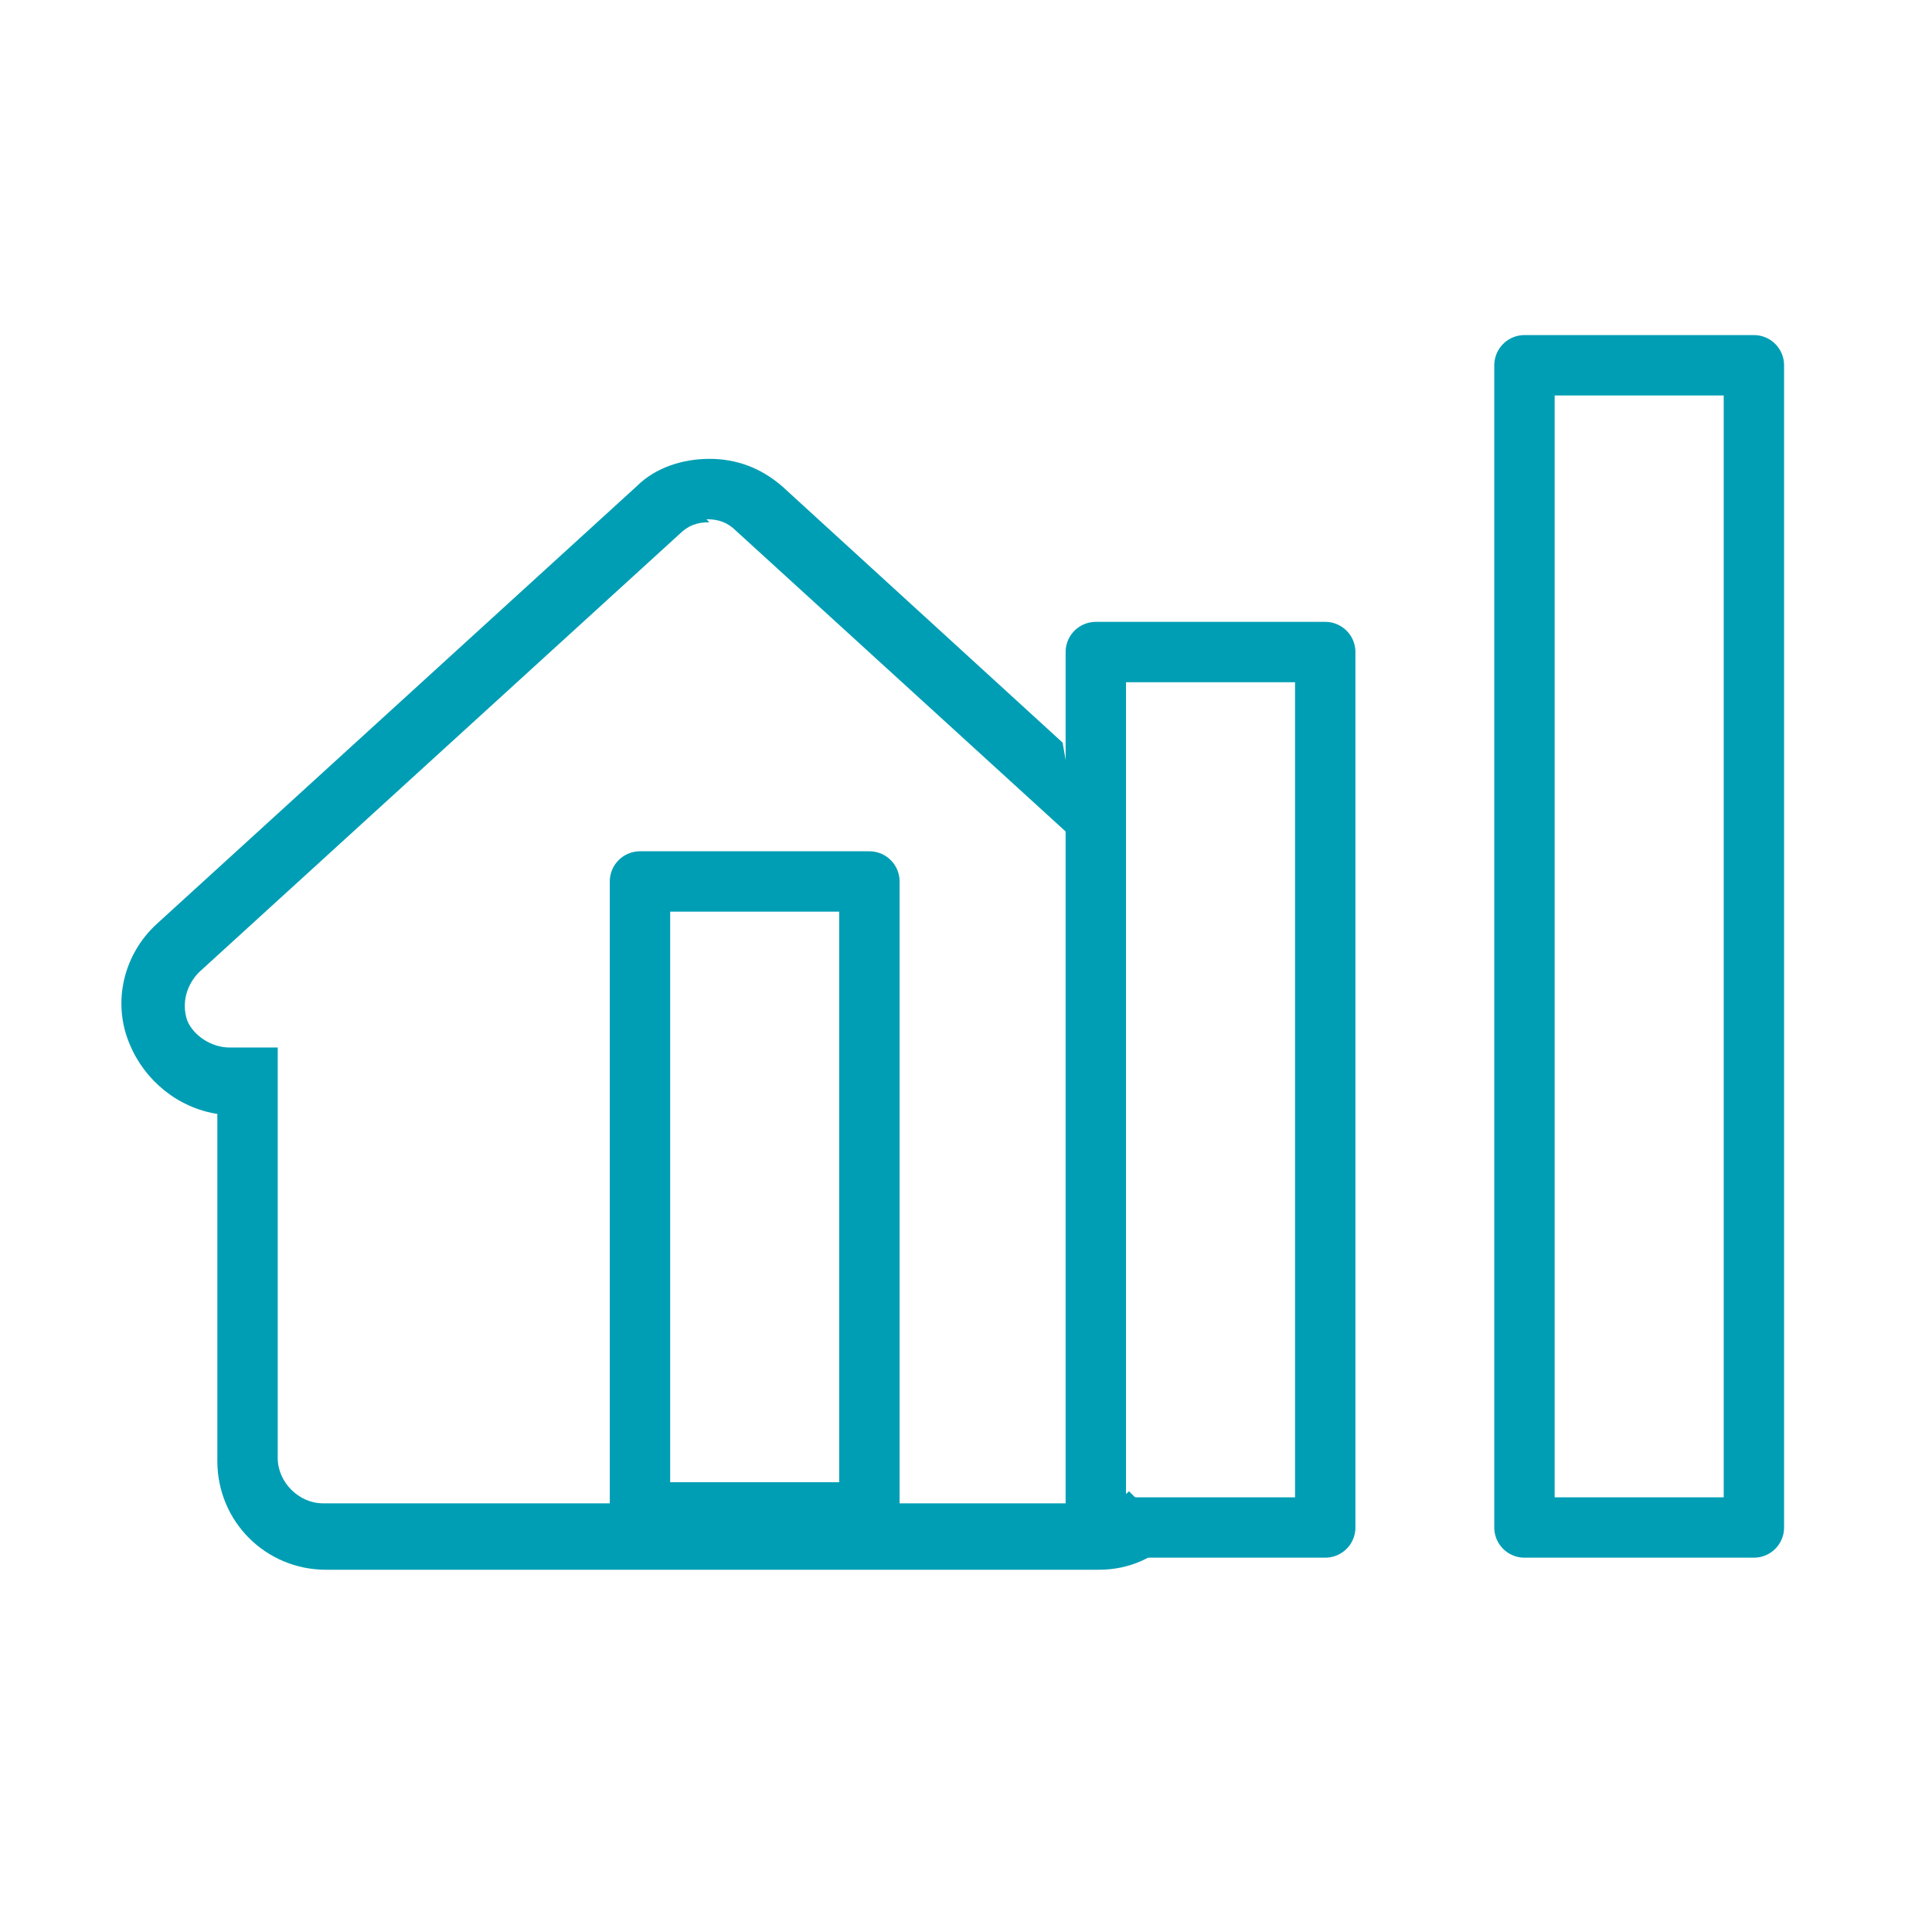
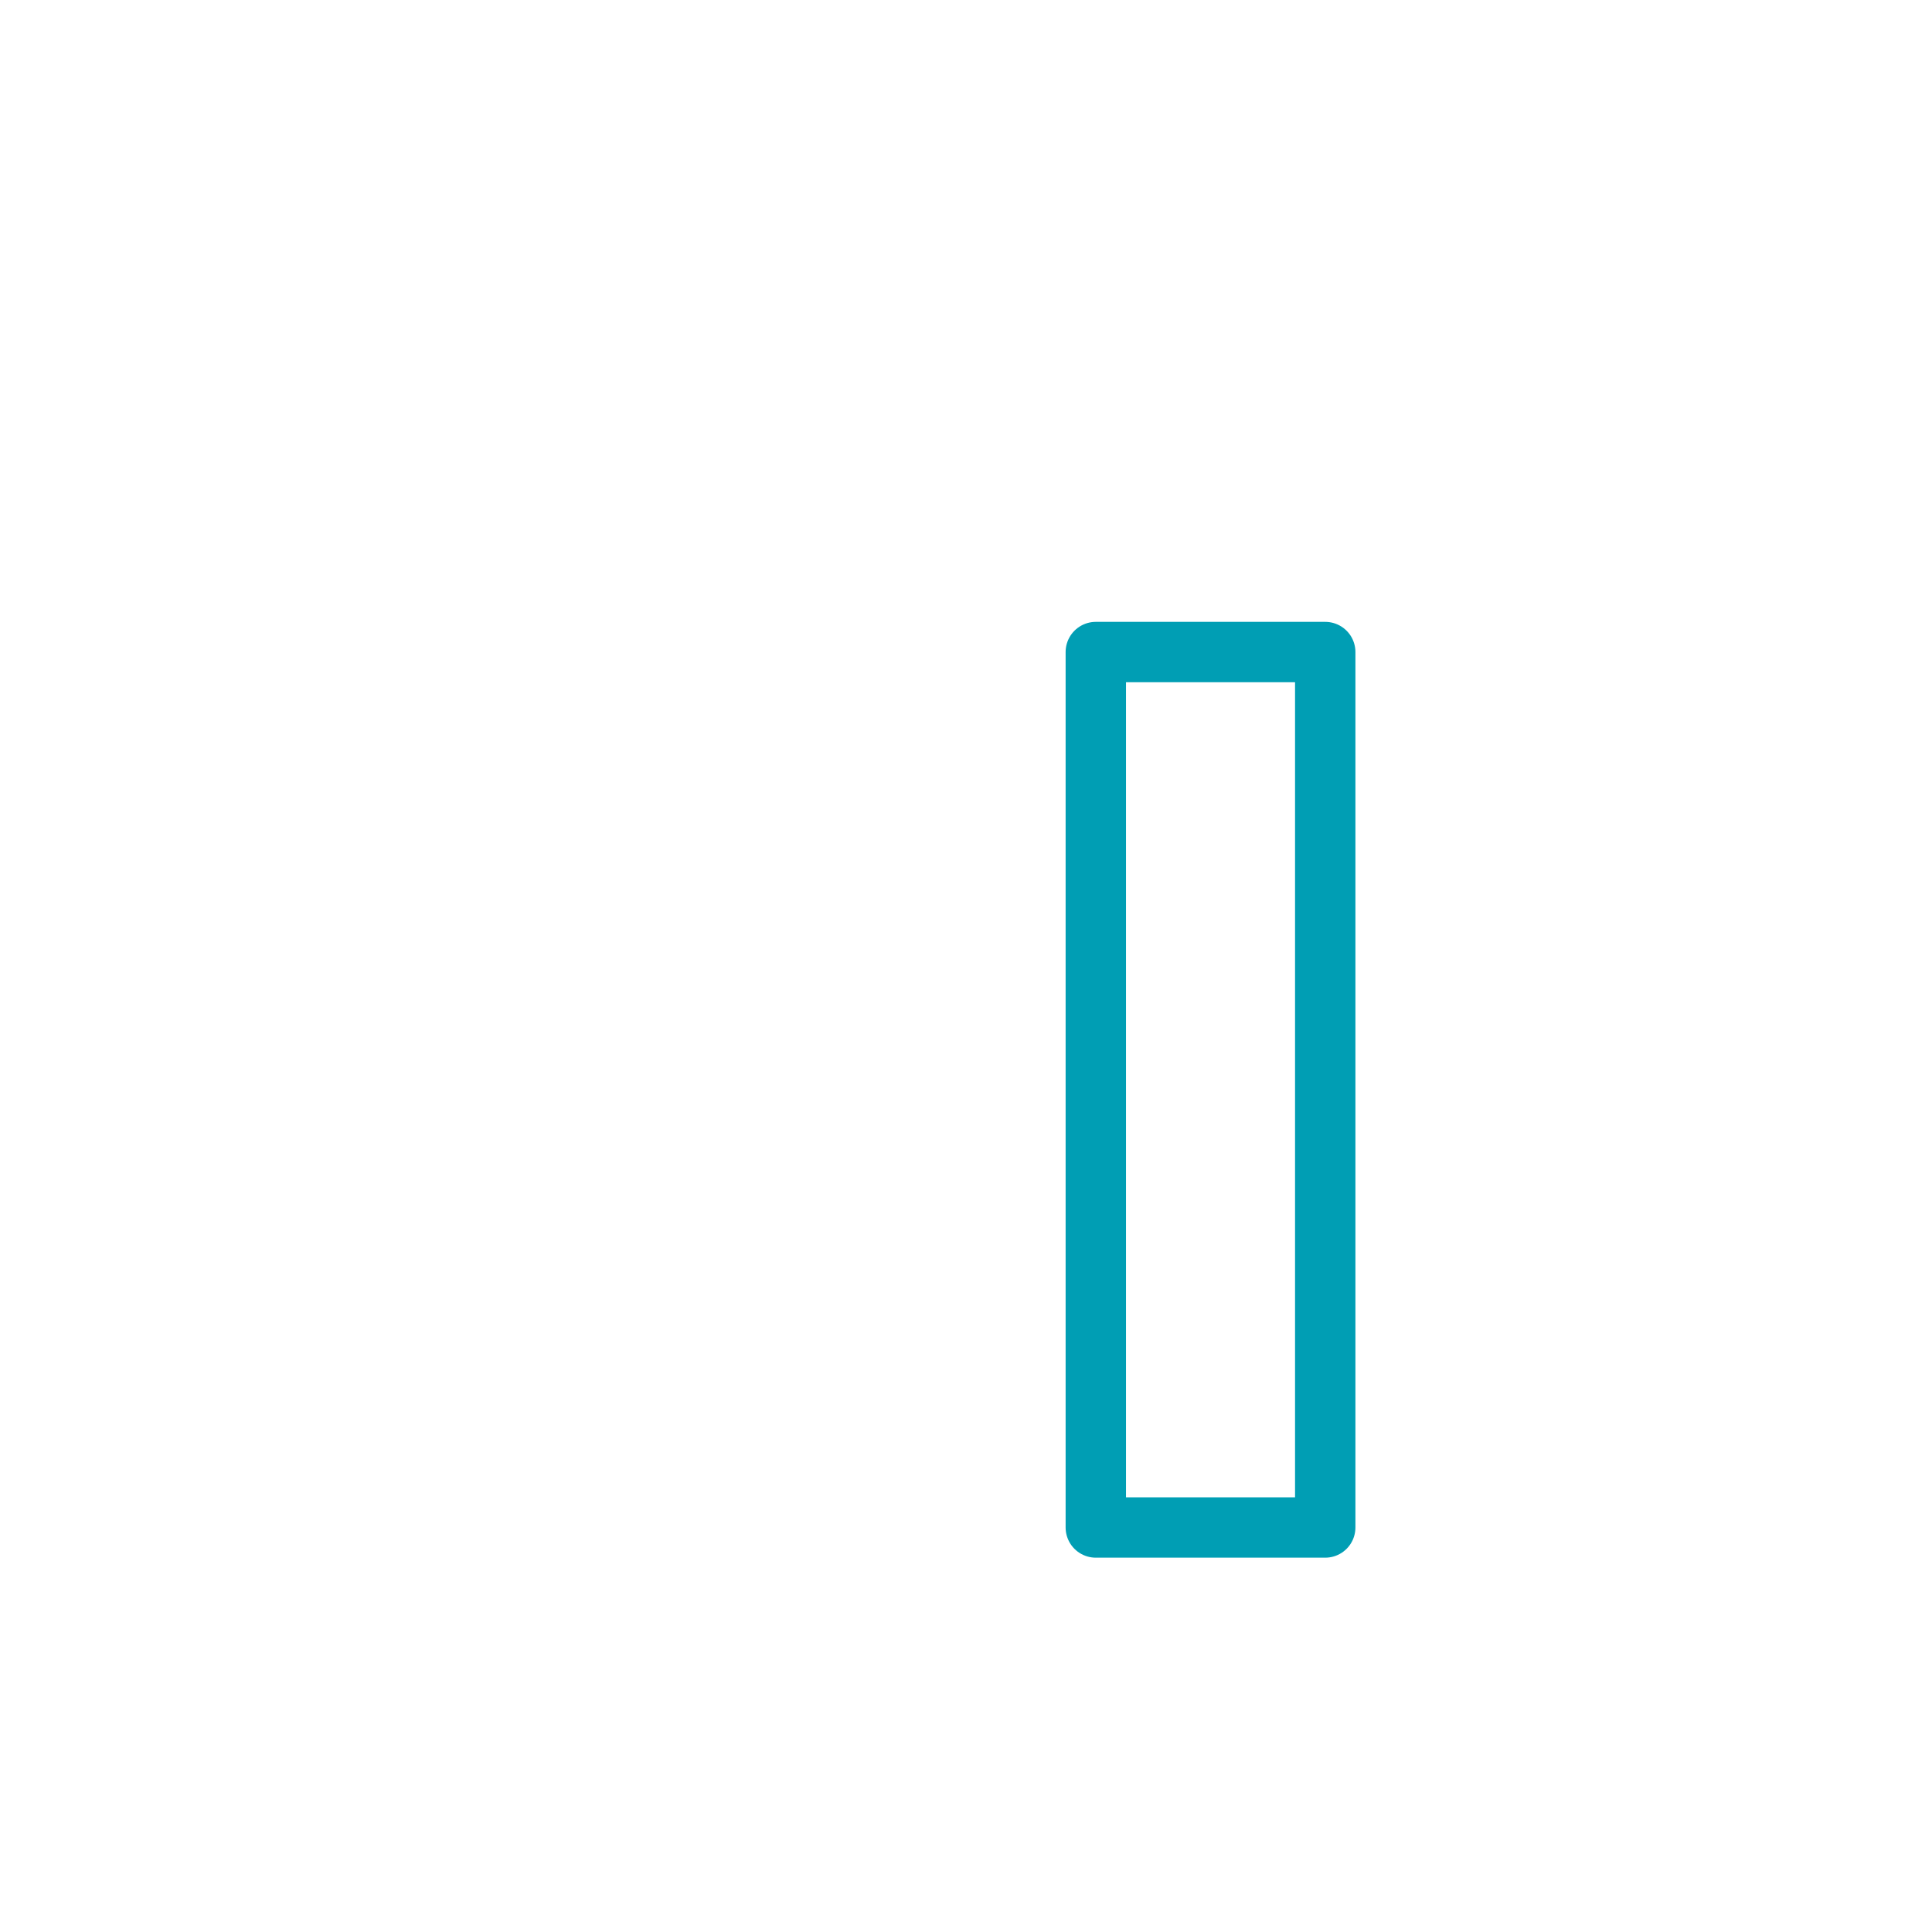
<svg xmlns="http://www.w3.org/2000/svg" id="Laag_1" data-name="Laag 1" version="1.1" viewBox="0 0 64 64">
  <defs>
    <style>
      .cls-1 {
        fill: #009eb4;
        stroke-width: 0px;
      }

      .cls-2 {
        fill: none;
        stroke: #009eb4;
        stroke-linecap: round;
        stroke-linejoin: round;
        stroke-width: 2px;
      }
    </style>
  </defs>
-   <path class="cls-1" d="M23.4,17.2c.4,0,.7.1,1,.4l11.4,10.4-.6-3.4-9.3-8.5c-.7-.6-1.5-.9-2.4-.9h0c-.9,0-1.8.3-2.4.9l-15.9,14.5c-1.1,1-1.5,2.6-.9,4,.5,1.2,1.6,2.1,2.9,2.3v11.5c0,2,1.6,3.6,3.6,3.6h24.3s1.3,0,1.3,0c1,0,1.9-.4,2.5-1.1l-1.5-1.5c-.3.3-.7.4-1,.4H10.7c-.8,0-1.5-.7-1.5-1.5v-13.6h-1.6c-.6,0-1.2-.4-1.4-.9-.2-.6,0-1.2.4-1.6l15.9-14.5c.3-.3.6-.4,1-.4" />
-   <rect class="cls-2" x="21.2" y="29.2" width="7.6" height="20.9" />
  <rect class="cls-2" x="36.3" y="21.6" width="7.6" height="29" />
-   <rect class="cls-2" x="50.5" y="12.1" width="7.6" height="38.5" />
</svg>